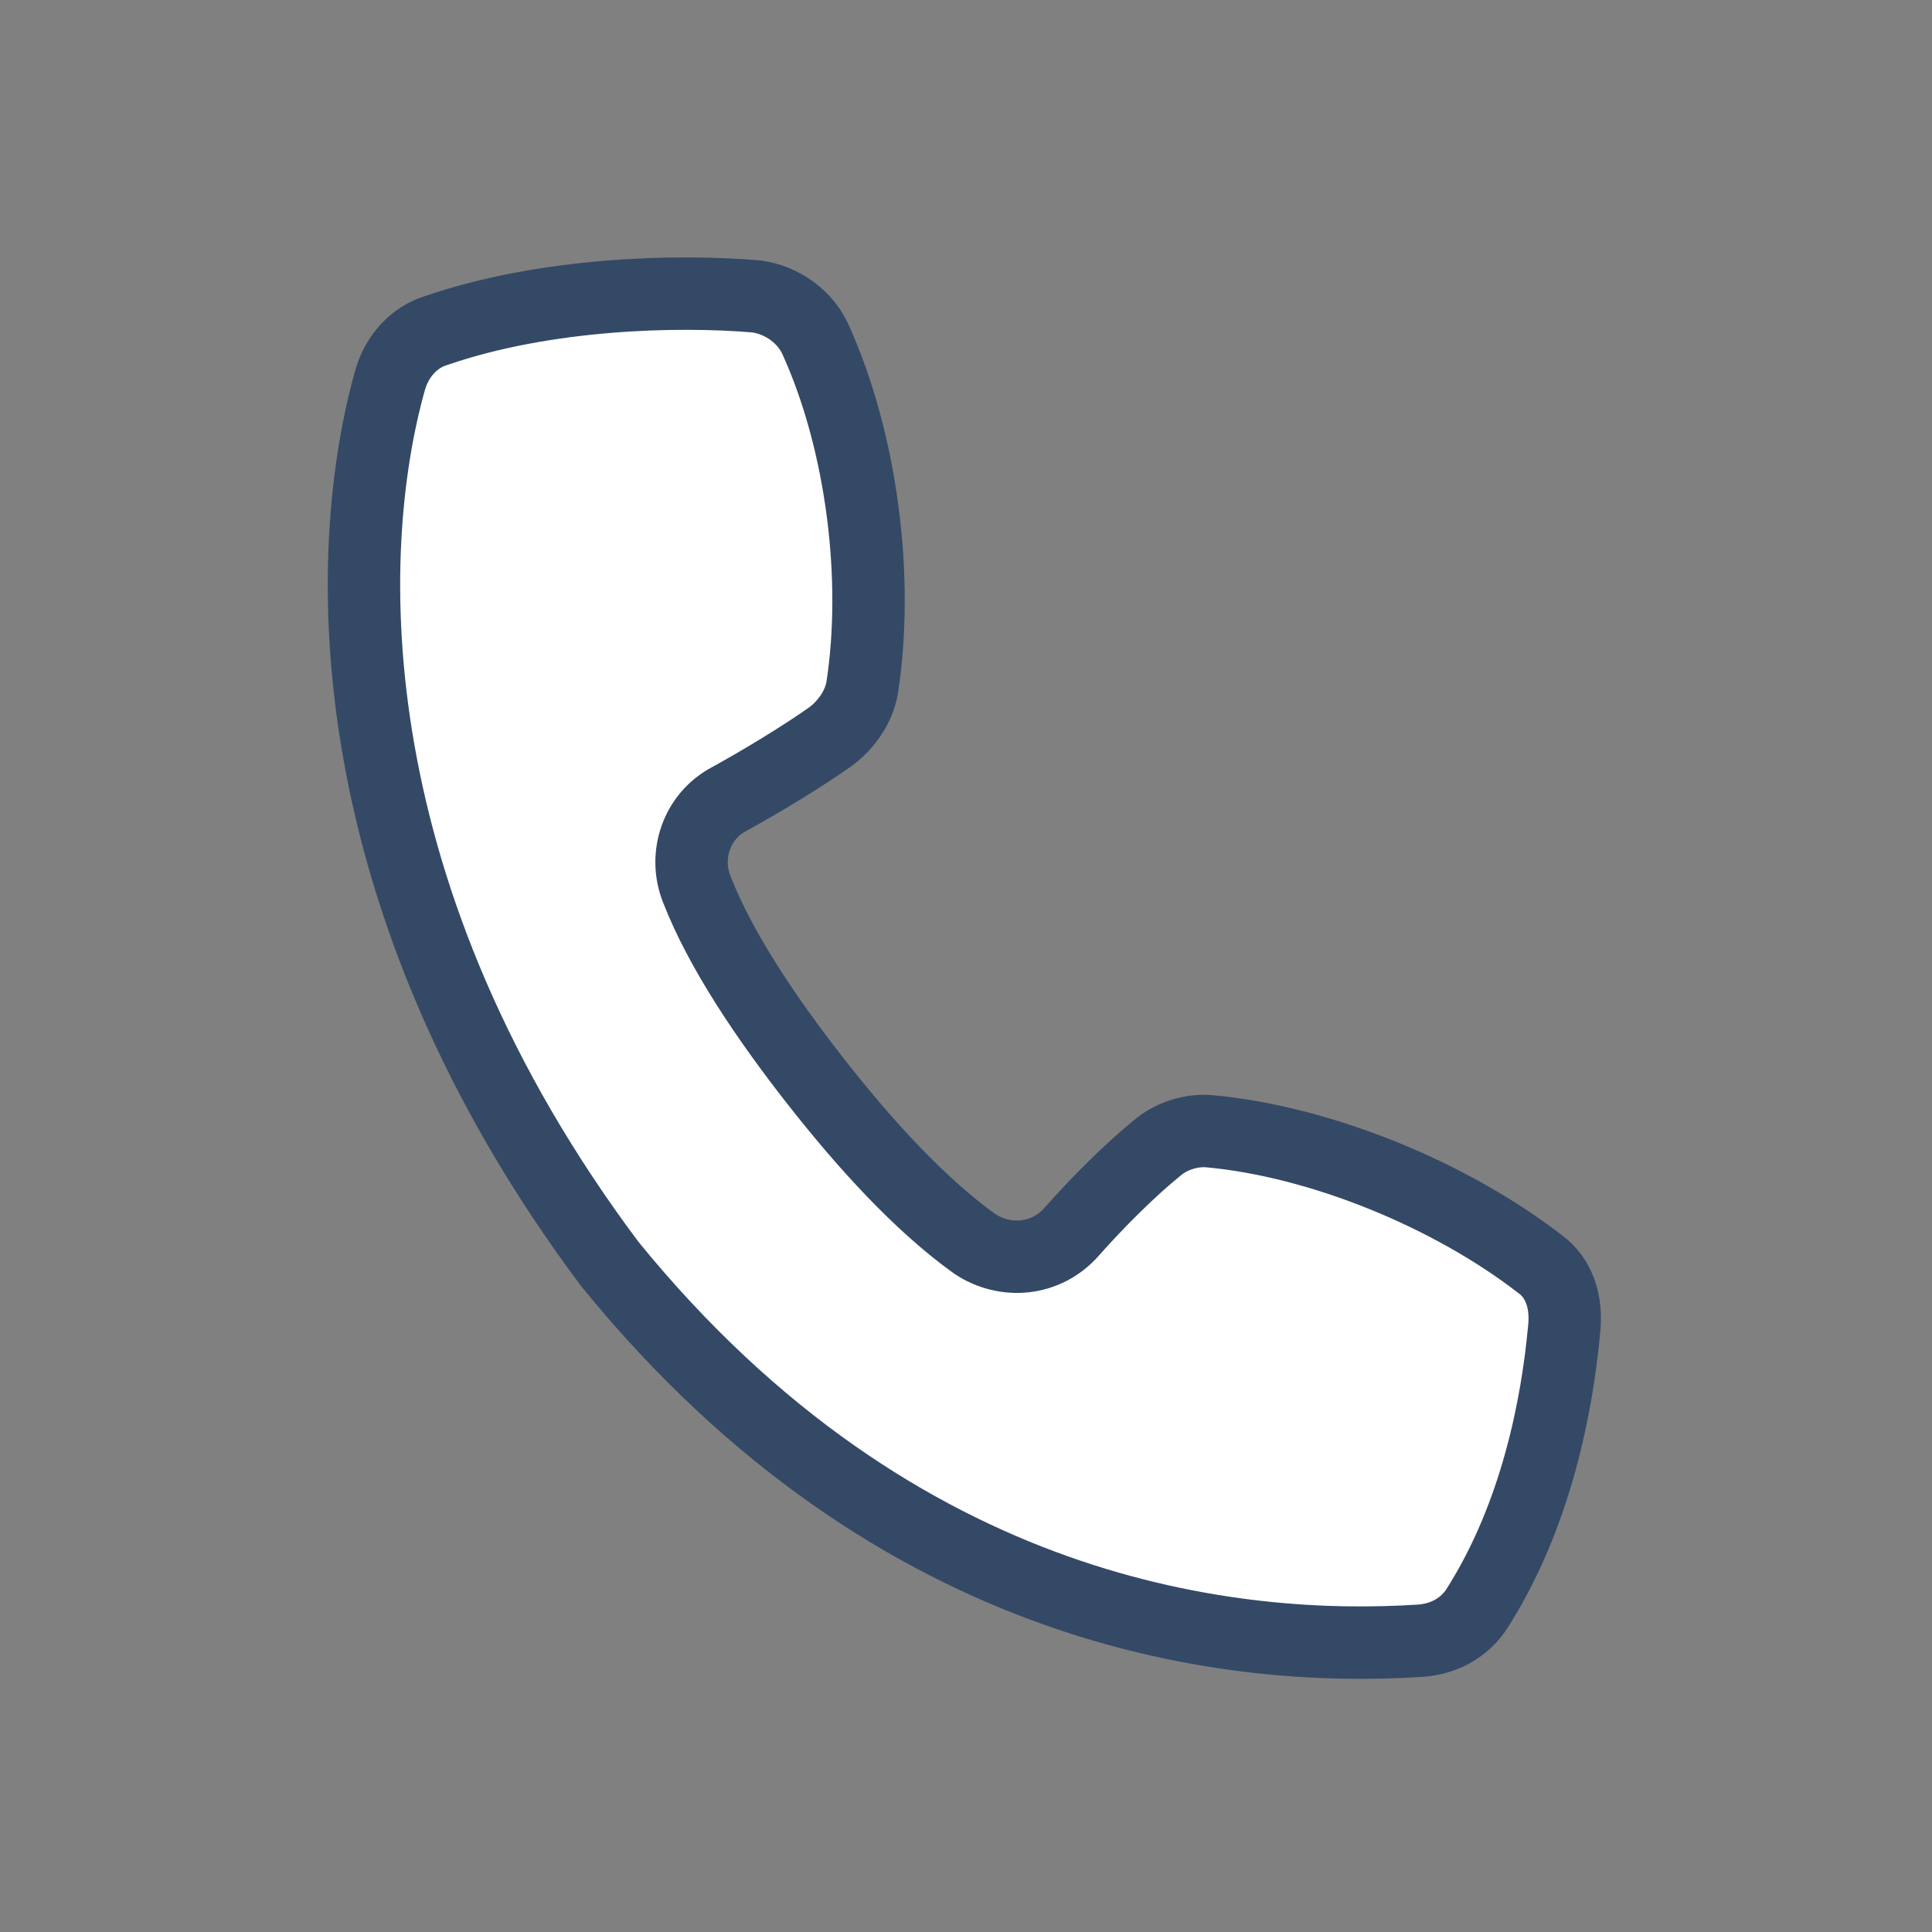
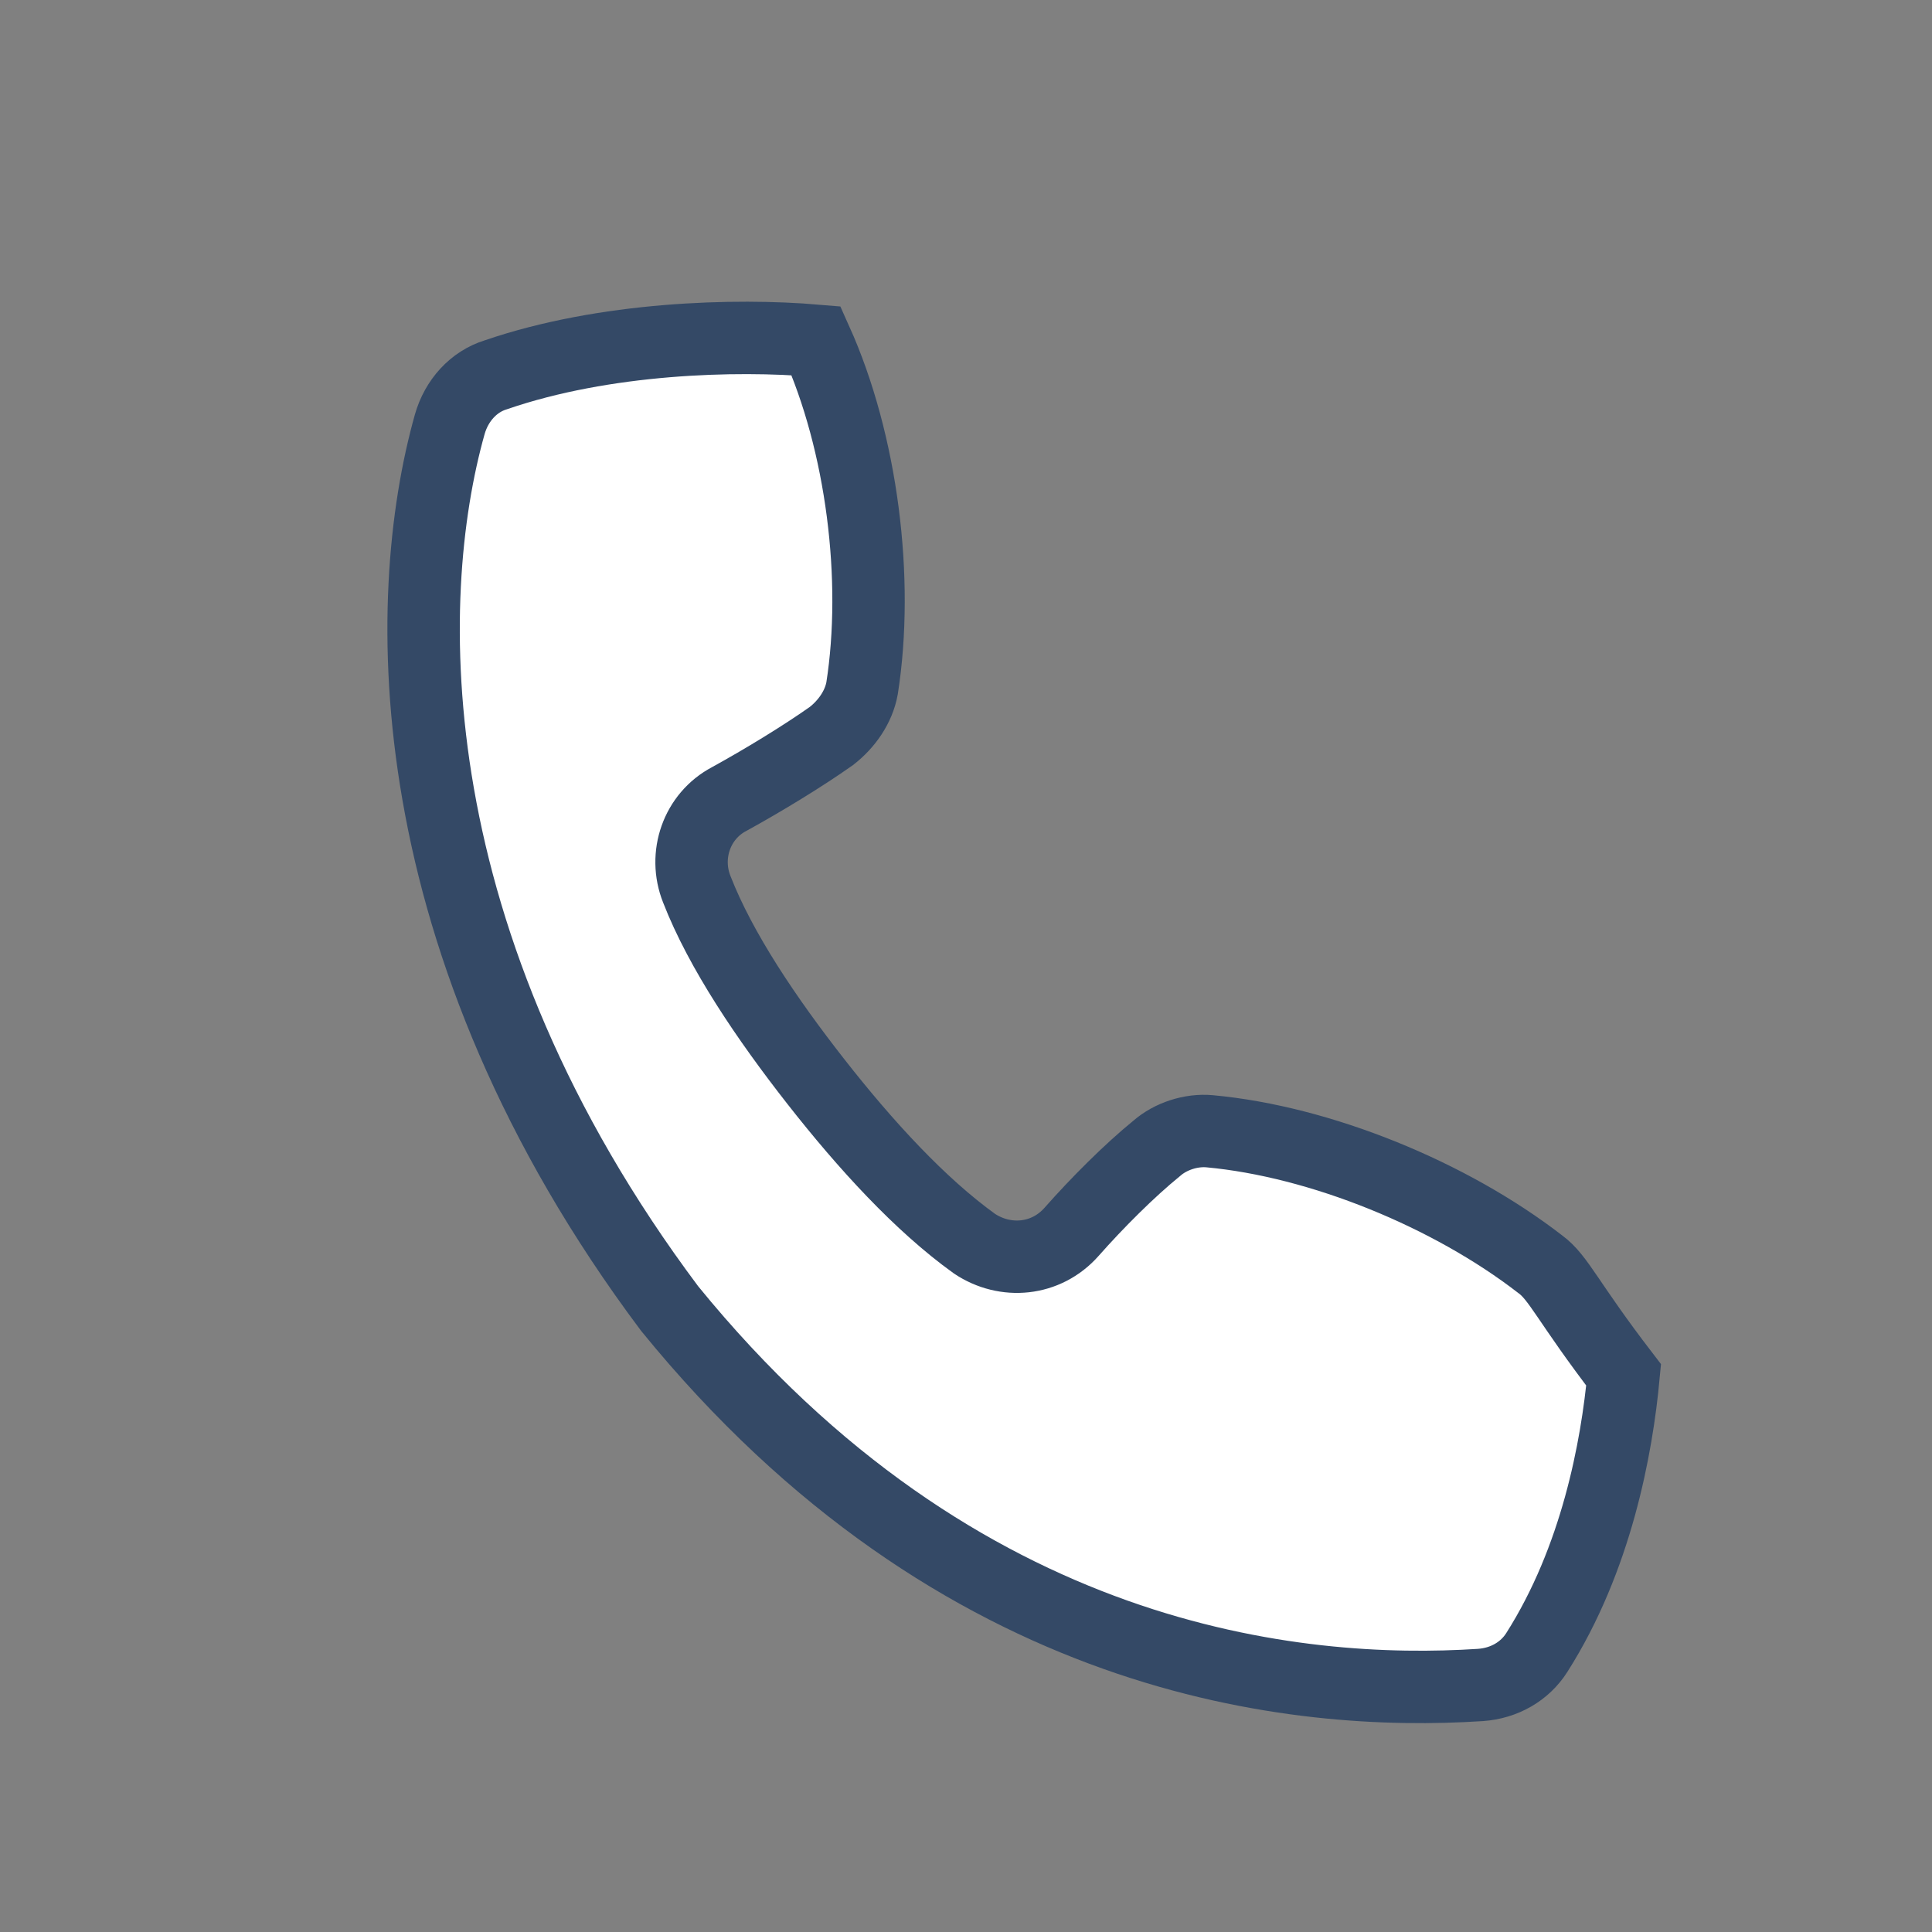
<svg xmlns="http://www.w3.org/2000/svg" version="1.1" id="Layer_1_copy" x="0px" y="0px" viewBox="0 0 113.4 113.4" style="enable-background:new 0 0 113.4 113.4;" xml:space="preserve">
  <rect x="0" y="0" width="113.4" height="113.4" fill="#808080" stroke="none" />
  <style type="text/css">
	.st0{fill:none;stroke:#344966;stroke-width:4.25;stroke-linejoin:round;}
	.st1{fill:none;stroke:#344966;stroke-width:4.25;stroke-miterlimit:10;}
	.st2{fill:#344966;}
	.st3{fill:#344966;stroke:#344966;stroke-width:4.25;stroke-miterlimit:10;}
	.st4{fill:#FFFFFF;stroke:#344966;stroke-width:4.25;stroke-miterlimit:10;}
	.st5{fill:#ECEEF4;}
	.st6{fill:#FFFFFF;stroke:#2A5082;stroke-width:2;stroke-miterlimit:10;}
	.st7{fill:#FFFFFF;}
	.st8{fill:#A3D4FF;}
	.st9{fill:none;stroke:#2A5082;stroke-width:2;stroke-miterlimit:10;}
	.st10{fill:#ECEEF4;stroke:#2A5082;stroke-width:2;stroke-miterlimit:10;}
	.st11{fill:none;stroke:#BCC0C4;stroke-width:2;stroke-miterlimit:10;}
	.st12{fill:#A3D4FF;stroke:#2A5082;stroke-width:2;stroke-miterlimit:10;}
	.st13{fill:#FFFFFF;stroke:#344966;stroke-width:4.25;stroke-linecap:round;stroke-miterlimit:10;}
</style>
  <g>
-     <path class="st4" d="M90.4,74.2C85.1,70.1,77.5,67,71,66.4c-1.1-0.1-2.3,0.3-3.1,1c-1.6,1.3-3.5,3.2-5,4.9C61.4,74,59,74.2,57.2,73   c-3.2-2.3-6.4-5.8-9.3-9.5c-2.9-3.7-5.6-7.7-7-11.3c-0.8-2,0-4.3,1.9-5.3c2-1.1,4.3-2.5,6-3.7c0.9-0.7,1.6-1.7,1.8-2.8   c1-6.4,0-14.4-2.7-20.4c-0.6-1.4-2-2.4-3.5-2.6c-4.7-0.4-12.4-0.2-18.8,2c-1.3,0.4-2.3,1.5-2.7,2.9c-2.9,10.3-3.2,30.4,12.9,51.9   c17,20.9,36.9,22.8,47.6,22.1c1.4-0.1,2.6-0.8,3.3-1.9c3.5-5.5,4.7-12,5.1-16.3C92,76.4,91.5,75,90.4,74.2z" />
+     <path class="st4" d="M90.4,74.2C85.1,70.1,77.5,67,71,66.4c-1.1-0.1-2.3,0.3-3.1,1c-1.6,1.3-3.5,3.2-5,4.9C61.4,74,59,74.2,57.2,73   c-3.2-2.3-6.4-5.8-9.3-9.5c-2.9-3.7-5.6-7.7-7-11.3c-0.8-2,0-4.3,1.9-5.3c2-1.1,4.3-2.5,6-3.7c0.9-0.7,1.6-1.7,1.8-2.8   c1-6.4,0-14.4-2.7-20.4c-4.7-0.4-12.4-0.2-18.8,2c-1.3,0.4-2.3,1.5-2.7,2.9c-2.9,10.3-3.2,30.4,12.9,51.9   c17,20.9,36.9,22.8,47.6,22.1c1.4-0.1,2.6-0.8,3.3-1.9c3.5-5.5,4.7-12,5.1-16.3C92,76.4,91.5,75,90.4,74.2z" />
  </g>
</svg>